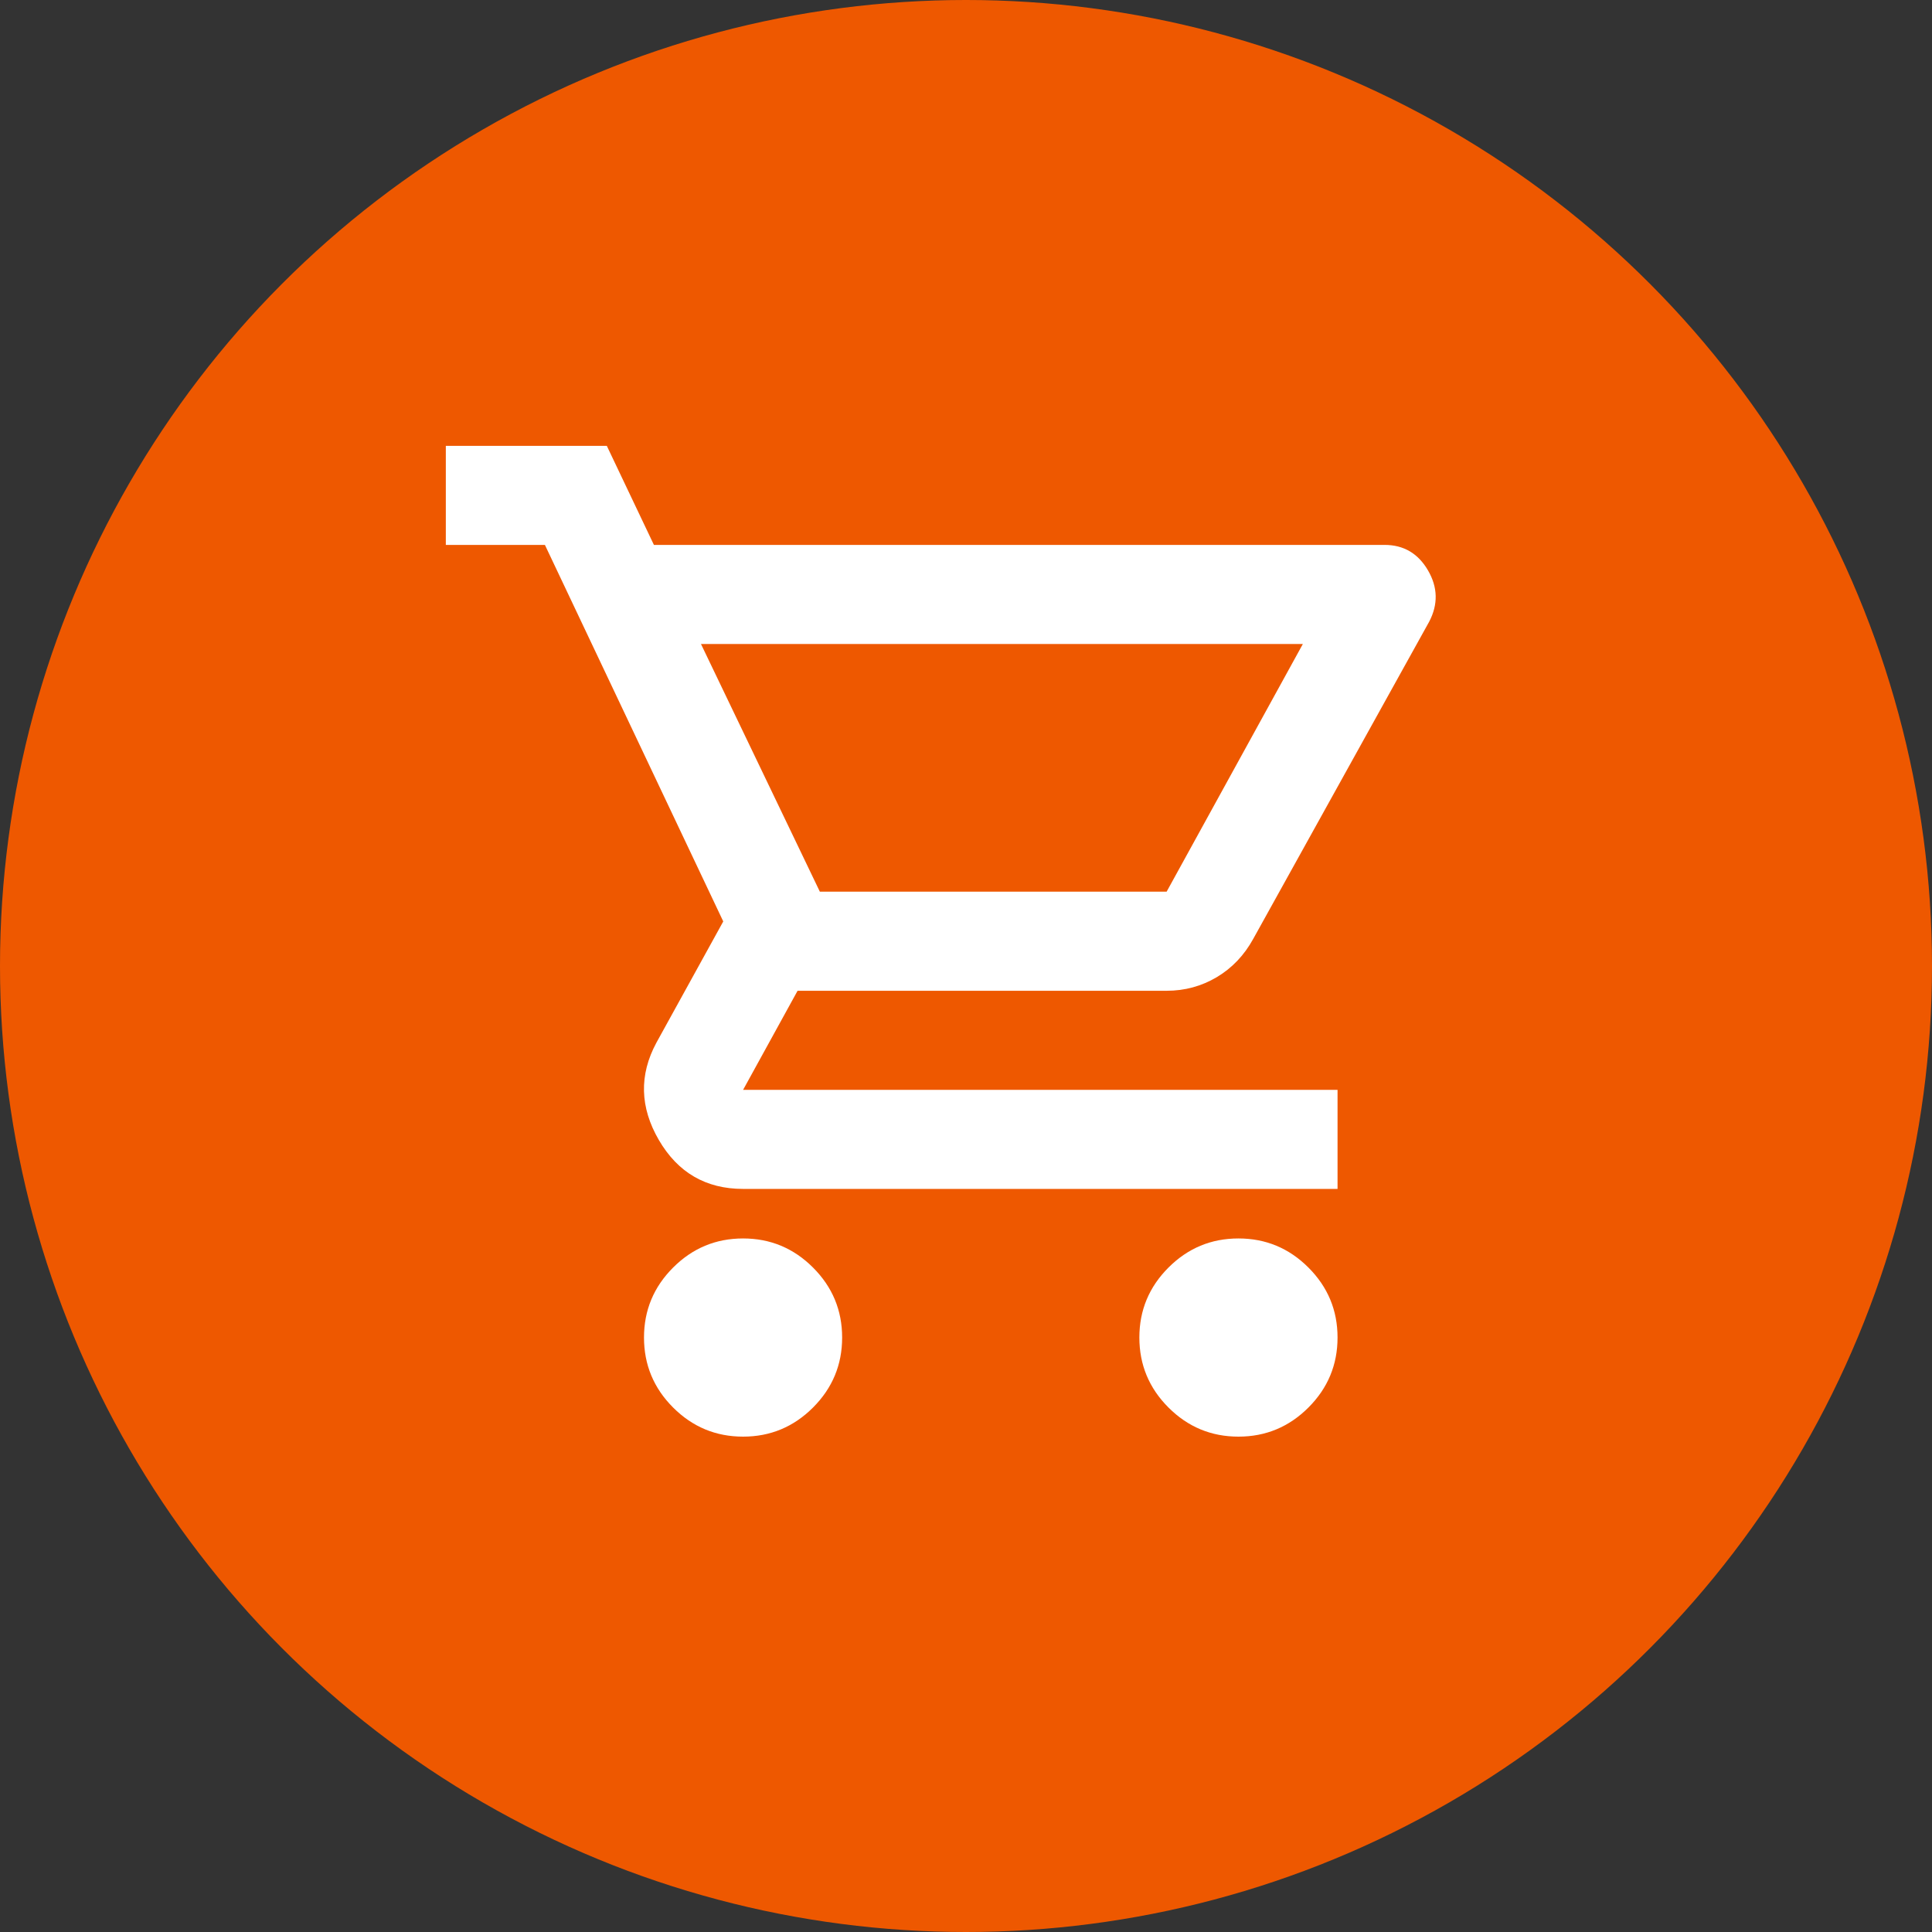
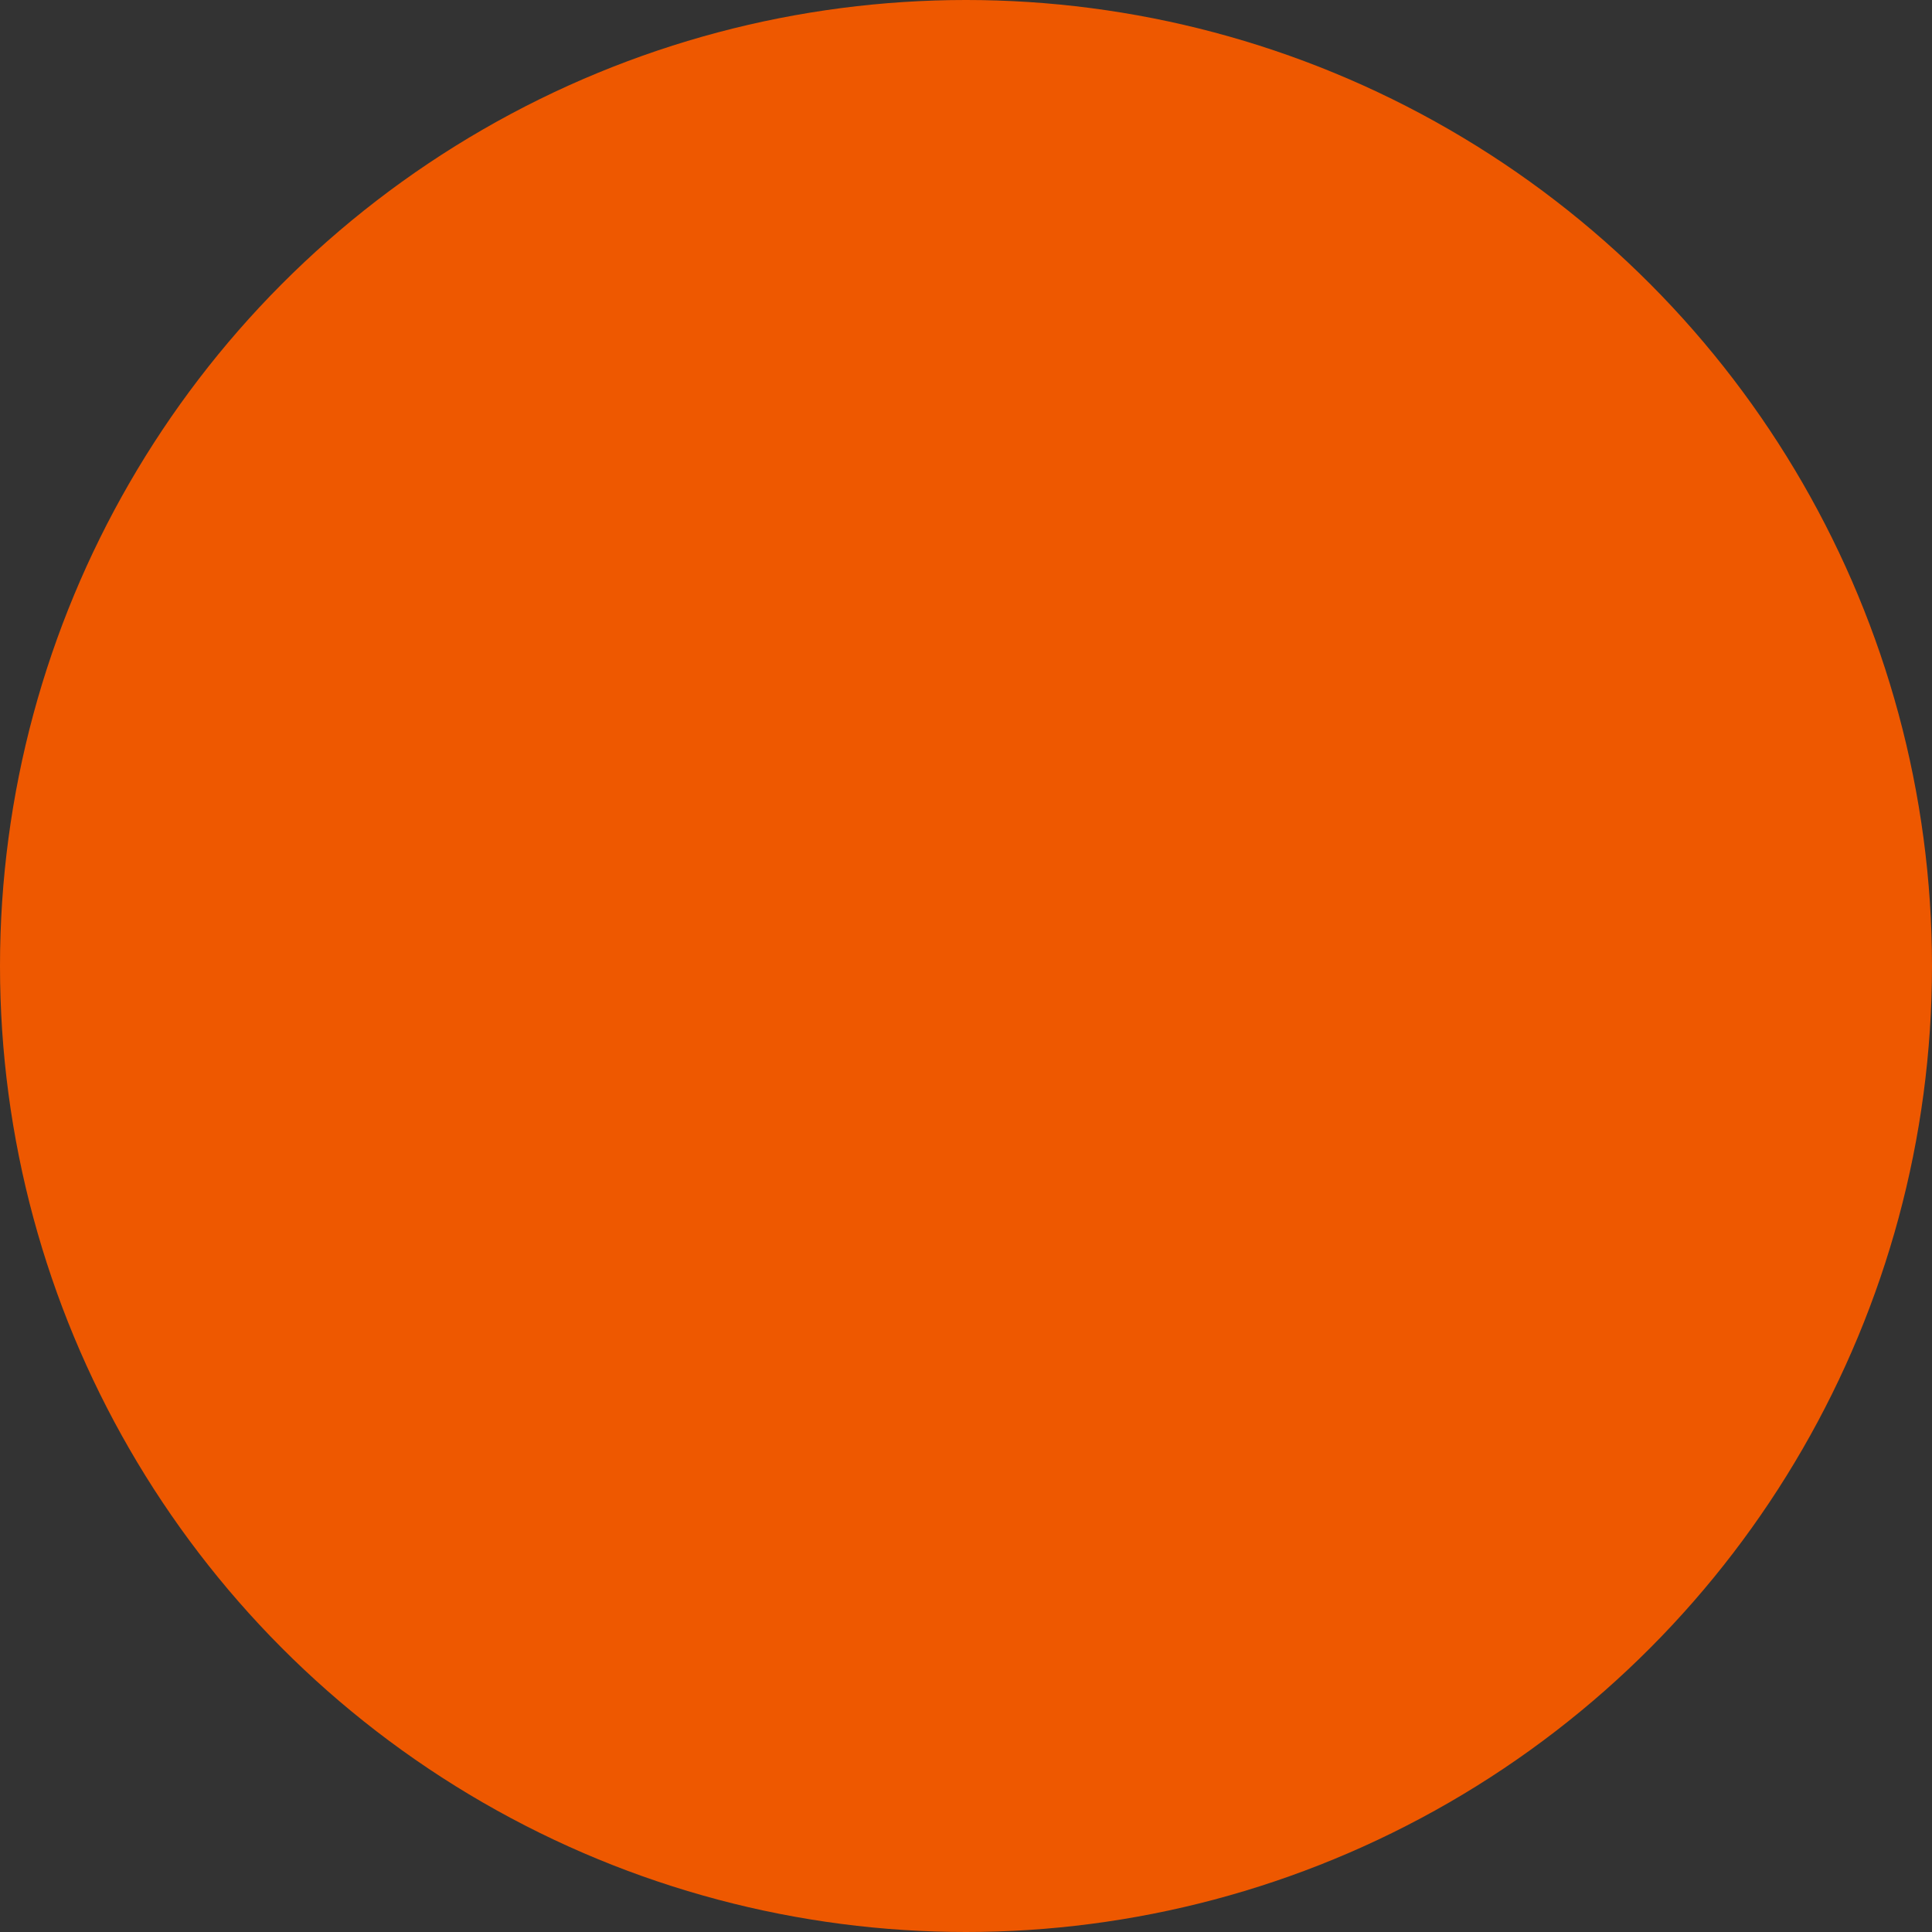
<svg xmlns="http://www.w3.org/2000/svg" width="45" height="45" viewBox="0 0 45 45" fill="none">
  <rect x="0" y="0" width="45" height="45" fill="#333333" stroke="none" />
  <circle cx="22.5" cy="22.5" r="22.5" fill="#EE5800" />
-   <path d="M17.308 33.462C16.673 33.462 16.13 33.236 15.678 32.784C15.226 32.332 15 31.788 15 31.154C15 30.519 15.226 29.976 15.678 29.524C16.13 29.072 16.673 28.846 17.308 28.846C17.942 28.846 18.485 29.072 18.937 29.524C19.389 29.976 19.615 30.519 19.615 31.154C19.615 31.788 19.389 32.332 18.937 32.784C18.485 33.236 17.942 33.462 17.308 33.462ZM28.846 33.462C28.211 33.462 27.668 33.236 27.216 32.784C26.764 32.332 26.538 31.788 26.538 31.154C26.538 30.519 26.764 29.976 27.216 29.524C27.668 29.072 28.211 28.846 28.846 28.846C29.481 28.846 30.024 29.072 30.476 29.524C30.928 29.976 31.154 30.519 31.154 31.154C31.154 31.788 30.928 32.332 30.476 32.784C30.024 33.236 29.481 33.462 28.846 33.462ZM16.327 15L19.096 20.769H27.173L30.346 15H16.327ZM15.231 12.692H32.25C32.692 12.692 33.029 12.889 33.26 13.284C33.49 13.678 33.5 14.077 33.288 14.481L29.192 21.865C28.981 22.25 28.697 22.548 28.341 22.76C27.985 22.971 27.596 23.077 27.173 23.077H18.577L17.308 25.385H31.154V27.692H17.308C16.442 27.692 15.788 27.312 15.346 26.553C14.904 25.793 14.884 25.038 15.288 24.288L16.846 21.462L12.692 12.692H10.384V10.385H14.134L15.231 12.692Z" fill="white" />
</svg>